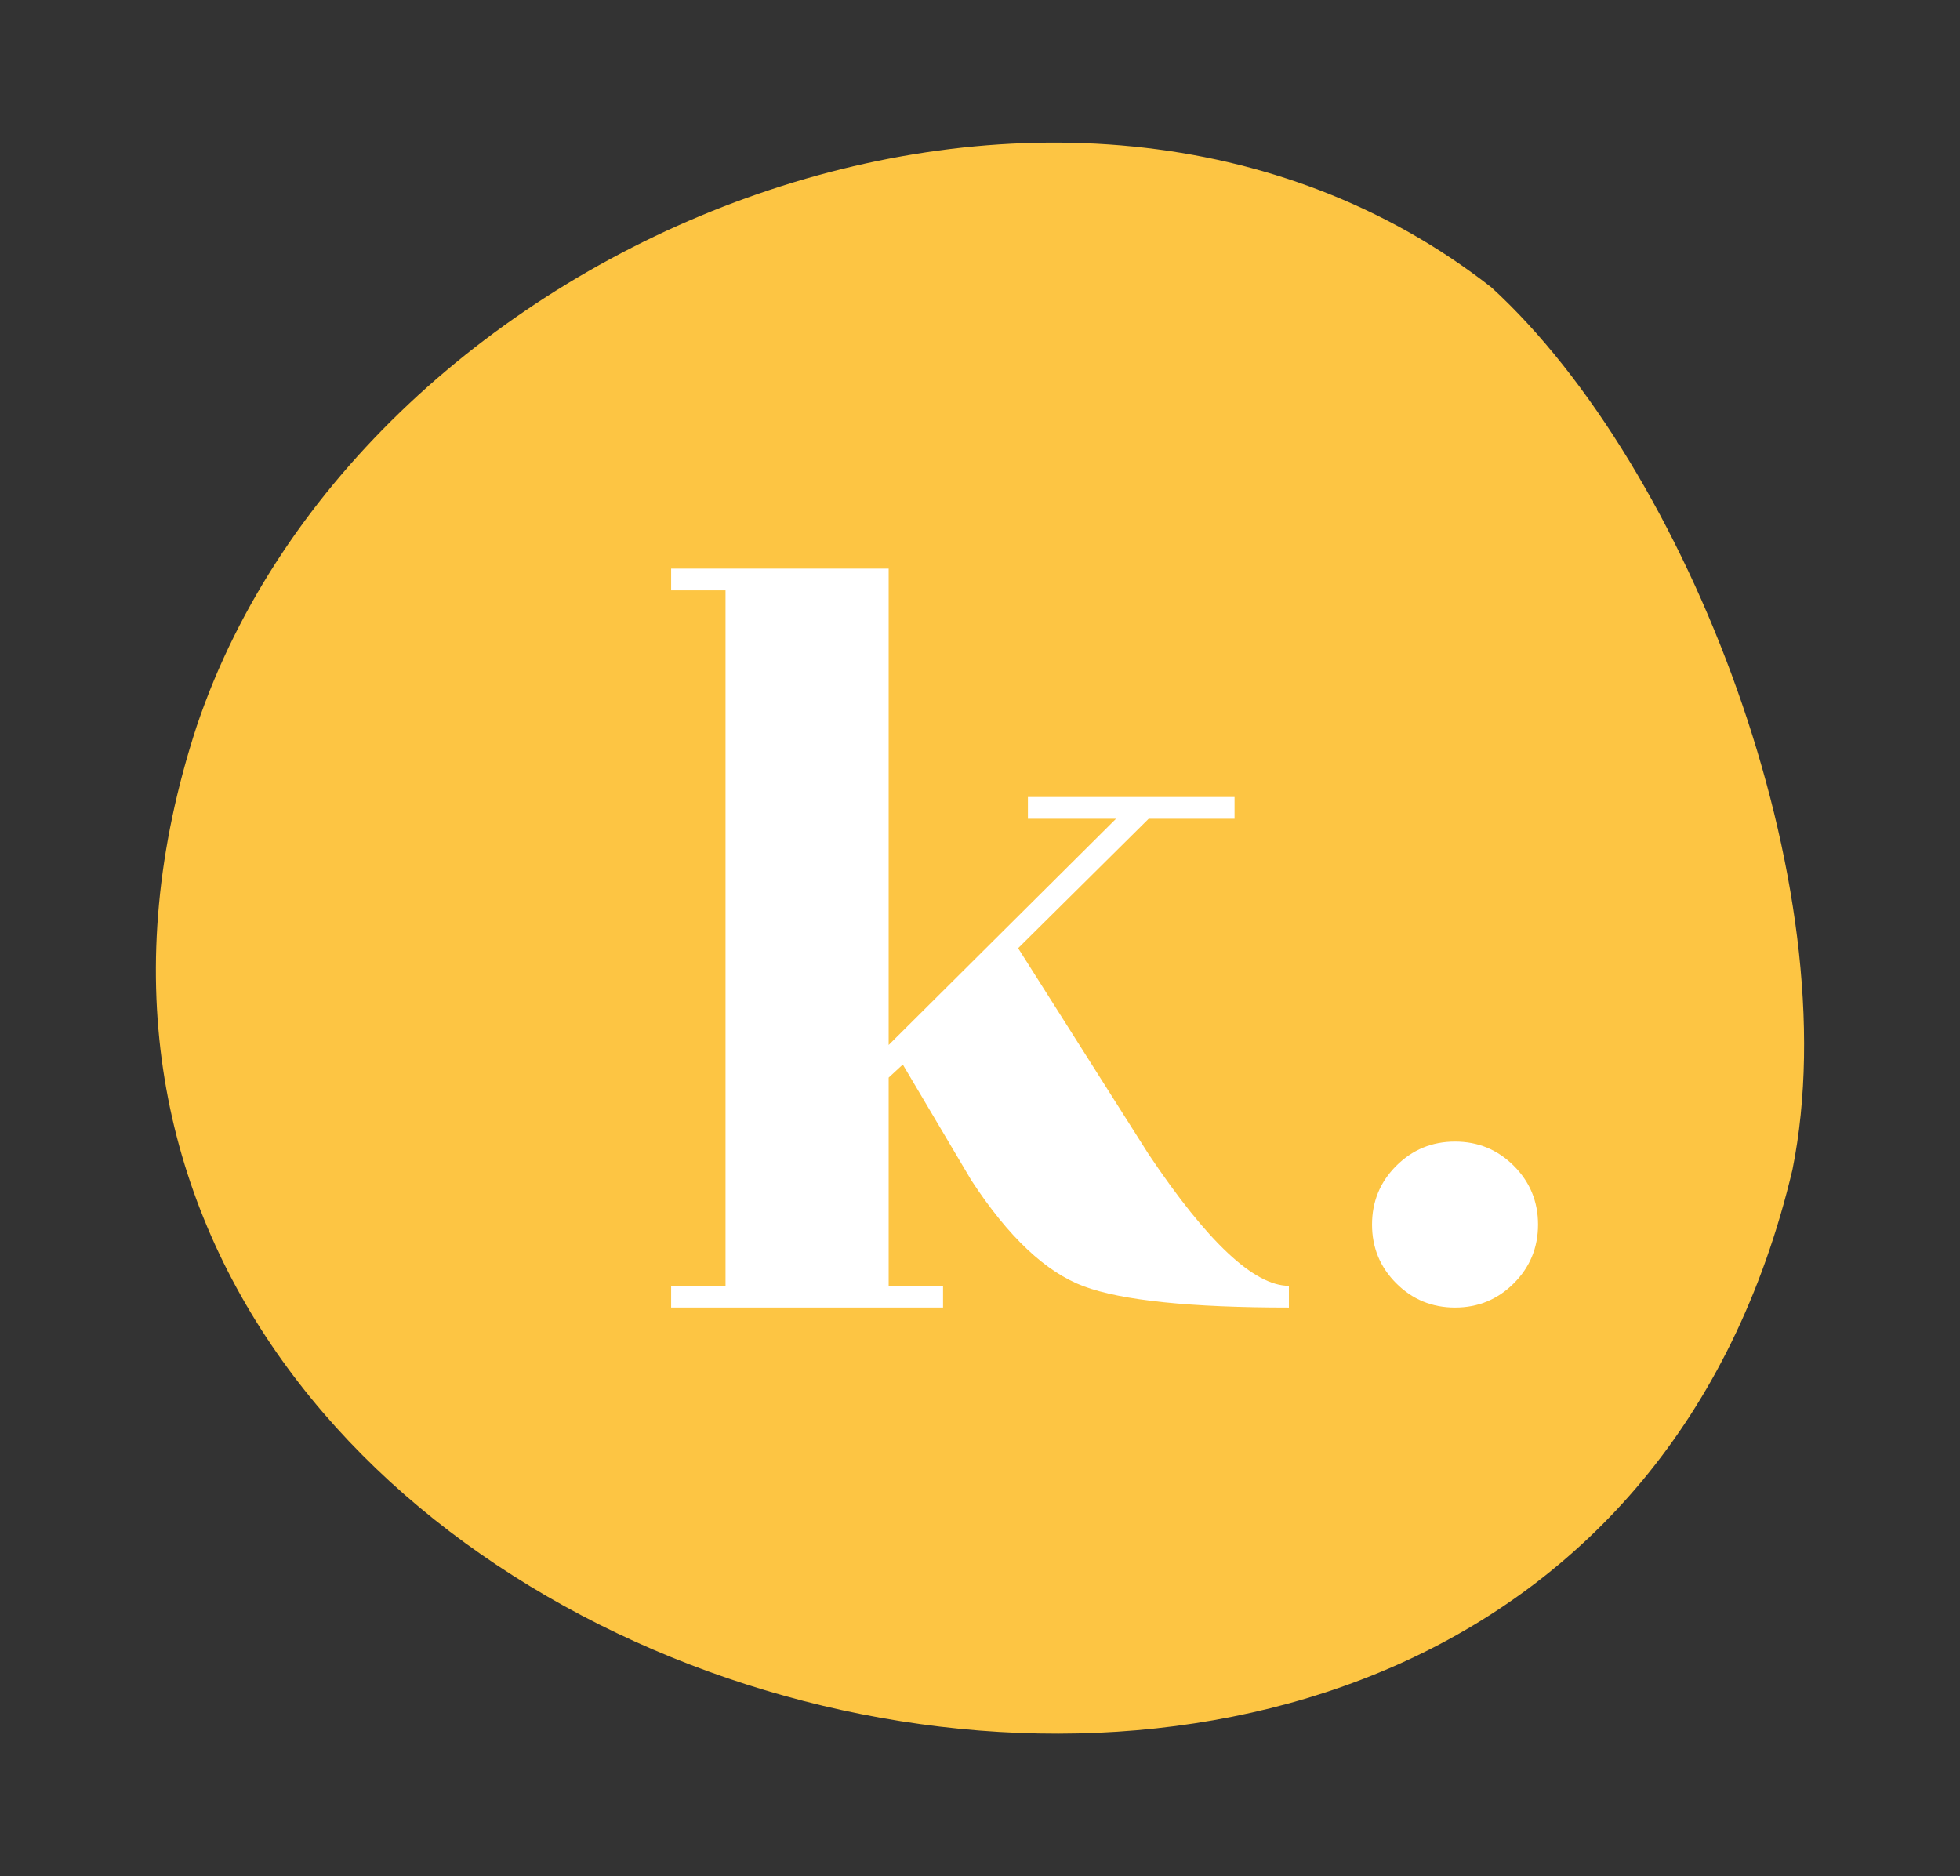
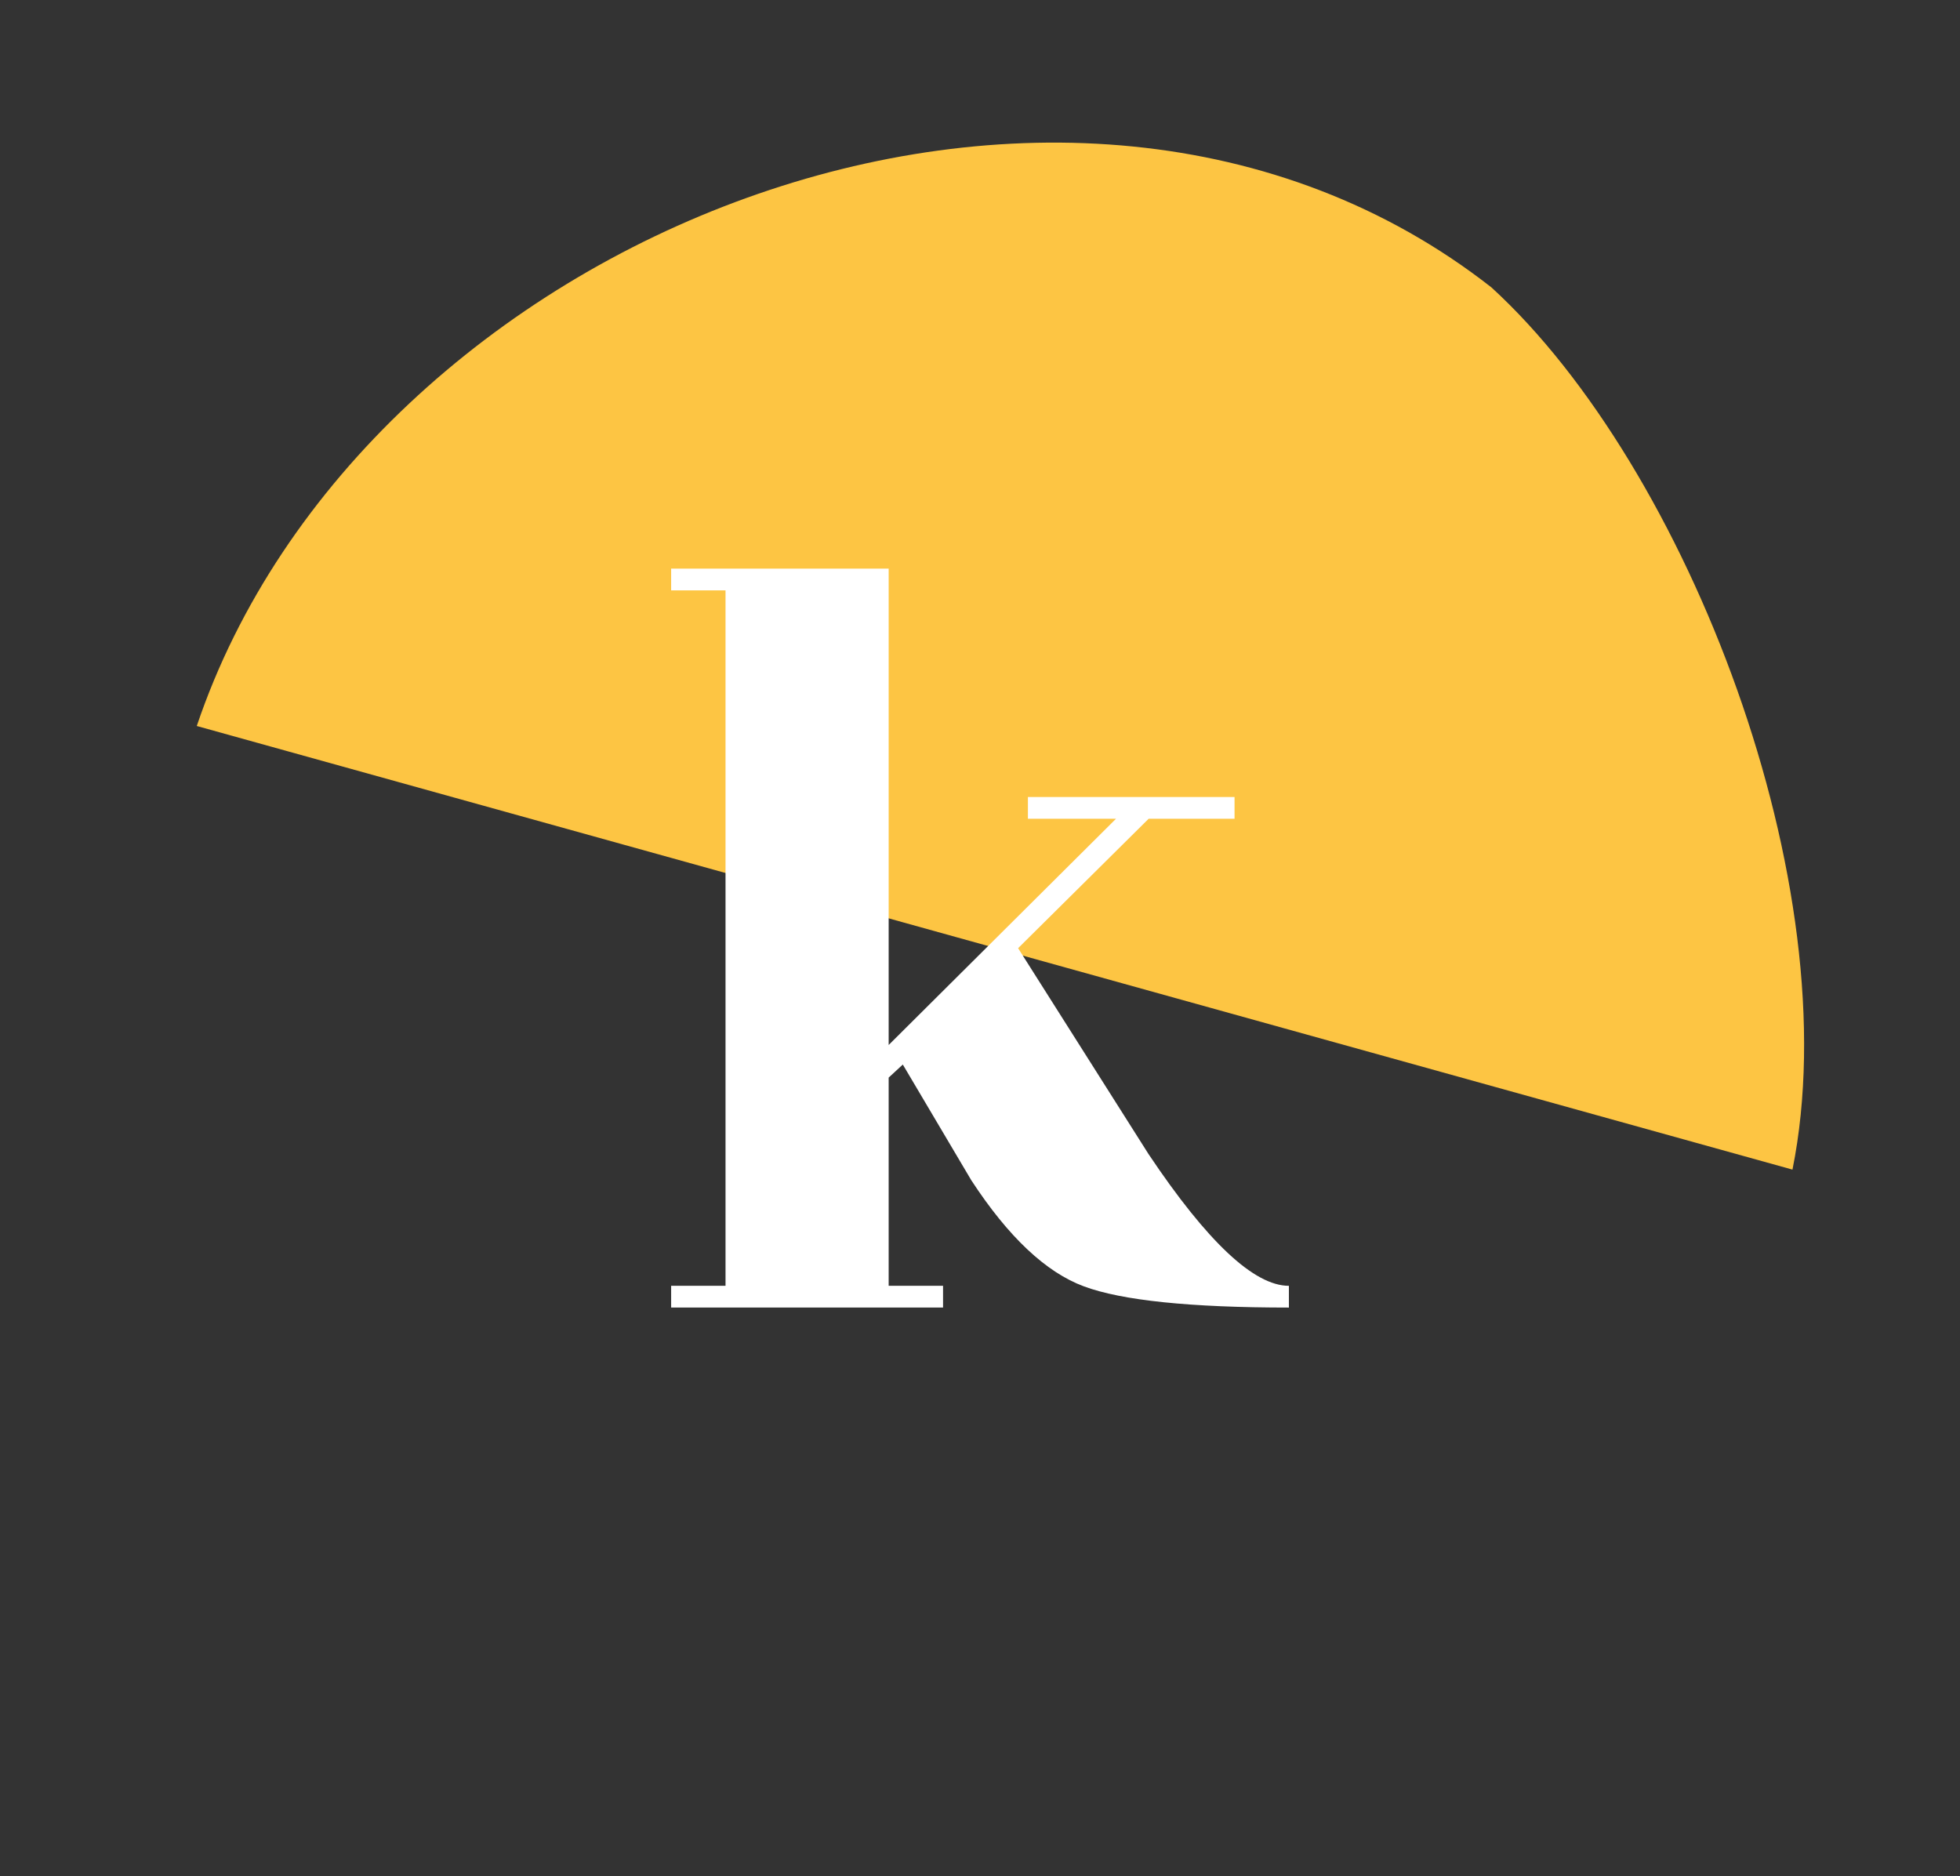
<svg xmlns="http://www.w3.org/2000/svg" viewBox="0 0 536.3 513.41" id="Calque_26">
  <rect x="0" y="0" width="536.3" height="513.41" fill="#333333" stroke="none" />
  <defs>
    <style>
      .cls-1 {
        fill: #fff;
      }

      .cls-2 {
        fill: none;
      }

      .cls-3 {
        clip-path: url(#clippath-1);
      }

      .cls-4 {
        fill: #fff4df;
      }

      .cls-5 {
        opacity: .2;
      }

      .cls-6 {
        fill: #fdc543;
      }

      .cls-7 {
        clip-path: url(#clippath);
      }
    </style>
    <clipPath id="clippath">
      <rect height="1888" width="4096" y="660.08" x="242.11" class="cls-2" />
    </clipPath>
    <clipPath id="clippath-1">
      <rect height="1916.41" width="1077.92" y="-1412.41" x="1751.12" class="cls-2" />
    </clipPath>
  </defs>
  <g class="cls-7">
    <g class="cls-5">
      <g>
        <path d="M-12.32,819.61c.73-2.02,1.48-4.03,2.21-6.04-.49-.43-.97-.87-1.42-1.36-4.15-4.52-7.08-10.33-6.89-16.62,1.08-34.39,2.16-68.79,3.24-103.18,1.07-34.2,2.15-68.4,3.22-102.6.61-19.35,1.21-38.69,1.82-58.04.19-6.15,2.49-12.23,6.89-16.62,2.13-2.29,4.65-3.91,7.57-4.86,1.16-.61,2.36-1.07,3.6-1.41C57.12,441.96,311.21,58.24,317.97,43.42c44.66-71.83,88.95-144.16,133.58-216.81,1.06,0,2.11,0,3.17,0,.14-.88.28-1.75.42-2.57.18-1.11.45-2.19.83-3.25.84-2.33,1.86-4.63,2.88-6.88.22-.49.47-.97.73-1.44,1.49-2.63,3.54-5.01,5.45-7.31,1.59-1.23,3.17-2.45,4.76-3.68,2.7-1.72,5.61-2.65,8.74-2.79,2.08-.56,4.17-.56,6.25,0,3.13.14,6.04,1.07,8.74,2.79,1.59,1.23,3.17,2.45,4.76,3.68l3.68,4.76c1.52,2.39,2.42,4.96,2.71,7.69.37.89.69,1.8.95,2.74.28,2.08.56,4.17.84,6.25h0s39.98,0,39.98,0c.23-.31.45-.63.68-.93,3.12-4.12,9.08-3.14,10.57.93h46.11c9.28,90.49-212.04,337.2-296.83,458.12-5.75,8.8-11.44,17.65-17.08,26.52.04.04.08.08.13.11-.06,0-.12-.02-.18-.02-21.51,33.81-42.28,68.08-62.26,102.82-14.77,25.69-29.1,51.65-43.01,77.81.07.06.13.13.2.18-.13.06-.26.12-.39.18-19.14,36.01-37.5,72.43-54.99,109.27-16.62,35.01-32.48,70.38-47.59,106.06-29.96,71.3-56.9,143.86-80.63,217.46-6.84,21.23-13.42,42.54-19.73,63.93-3.48,11.78-16.68,20.38-28.92,16.42-11.94-3.86-20.15-16.29-16.42-28.92,15.6-52.82,32.8-105.17,51.61-156.94Z" class="cls-4" />
        <path d="M-113.69,391.07l2.37-5.62c2.09-3.53,4.9-6.34,8.43-8.43.27-.21.55-.42.82-.63,9.44-7.35,18.63-15.03,27.54-23.02.28-3.22,1.2-6.33,3.08-8.8,14.03-18.41,27.95-36.92,41.77-55.49-1.04-1.15-1.95-2.41-2.69-3.81-2.83-5.36-4.49-12.2-2.37-18.12,3.19-8.91,5.79-18.01,7.84-27.23-.24-.31-.49-.63-.73-.94-2.13-3.67-3.2-7.62-3.21-11.87l8.74-86.41c.83-8.17,1.65-16.35,2.48-24.52-.12-3.21.54-6.2,1.99-8.98-.25-.7-.47-1.41-.64-2.15-.28-2.08-.56-4.17-.84-6.25.01-4.24,1.08-8.2,3.21-11.87,7.48-9.87,14.96-19.75,22.43-29.62v-2.66C51.68-10.23,100.65-72.76,151.14-133.61c7.86-10.37,15.71-20.74,23.57-31.11,1.6-2.11,3.19-4.21,4.79-6.32,1.48-2.74,3.5-4.94,6.06-6.6,2.27-2.08,4.94-3.48,7.99-4.21,3.12-.98,6.25-1.12,9.37-.42,3.13.14,6.04,1.07,8.74,2.79,2.54,1.64,4.93,3.69,6.84,6.08,21.38,0,42.76,0,64.15,0,.54-.89,1.1-1.78,1.64-2.67,2.74-4.49,5.47-8.99,8.2-13.49,3.1-5.11,8.26-9.21,14.05-10.8,5.63-1.55,13.12-.85,18.12,2.37,5.02,3.24,9.44,8.06,10.81,14.05.79,3.47.99,7.08.41,10.54h10.28c-13.13,20.17-40.71,70.32-69.86,99.36-3.26,5.17-6.51,10.34-9.79,15.5-11.52,18.15-23.15,36.23-34.87,54.25-1.45,2.53-2.87,5.06-4.32,7.58-17.95,31.1-36.53,61.83-55.73,92.17-19.12,30.22-38.86,60.05-59.2,89.47-10.63,15.38-21.43,30.63-32.38,45.78.27.31.56.61.88.91-.85.42-1.72.9-2.58,1.43-1.33,1.84-2.68,3.66-4.02,5.49-12.81,24.23-27.54,47.44-44.03,69.34-19.7,26.15-41.25,50.75-65.27,73.03-14.05,13.03-28.87,25.14-44.14,36.7-2.7,1.72-5.61,2.65-8.74,2.79-3.13.7-6.25.56-9.37-.42-3.06-.73-5.73-2.13-8-4.21-2.56-1.66-4.58-3.86-6.06-6.6-2.88-5.46-4.33-12.07-2.37-18.12Z" class="cls-4" />
        <path d="M608.18,1994.34s-.03.02-.05.03c.05-.16.1-.32.14-.48,0-.02,0-.04.01-.06l.26.27c166.87-758.28,332.31-1464.46,644.04-2167.49,3.12,0,6.25,0,9.37,0l4.54,5.59c.05-1.86.1-3.73.15-5.59,29.94,0,59.87,0,89.81,0,2.48-3.71,4.95-7.42,7.43-11.14,3.25-4.88,8.11-9.45,14.05-10.8,2.08-.28,4.17-.56,6.25-.84.39-.01.77-.02,1.16,0,1.92-3.37,3.82-6.76,5.69-10.16,1.48-2.74,3.5-4.94,6.06-6.6,2.27-2.08,4.94-3.48,7.99-4.21,2.08-.28,4.17-.56,6.25-.84,3.24-.12,6.26.55,9.06,2.02,1.99.56,3.72,1.57,5.19,3.02,1.05.68,1.99,1.48,2.86,2.35,16.37-22.82,54.61.24,39.36,25.6-57.7,95.94-106.99,196.56-149.23,300.13.41.22.81.43,1.21.64-.87,1.15-1.77,2.13-2.68,2.96-12.24,30.14-23.88,60.52-34.95,91.11-50.08,138.32-89.24,280.39-122.15,423.71-33.57,146.18-60.53,293.76-86.27,441.48-26.9,154.37-52.52,309-82.99,462.72-30.4,153.33-65.67,305.87-111.73,455.32-5.65,18.35-21.37,62.97-24.32,65.56-41.5,124.43-83.06,248.83-123.81,373.5-26.77,81.89-52.05,164.46-69.36,248.94-17.19,83.94-25.66,166.22-30.1,252.59-4,77.81-4.4,155.72-4.06,233.62.39-.03.82.04,1.34.25-.44.73-.88,1.45-1.33,2.18.09,18.71.21,37.41.34,56.12.04,5.54-7.43,96.15-15.64,135.68-2.51,12.06-17.37,20.16-28.92,16.42-11.37-3.68-17.63-13.5-16.96-24.74h-156.79c-13.84-240.45-26.67-460.7,22.72-696.87,46.48-222.25,130.3-437.79,176.07-661.99Z" class="cls-4" />
        <path d="M895.21-170.21c7.82-10.58,1.33-25.87-8.43-32.17-4.99-3.22-12.49-3.92-18.12-2.37-6.33,1.74-10.29,5.71-14.05,10.8-4.94,6.69-9.87,13.39-14.78,20.11-.11.15-.22.3-.32.45h-86.66c-3.17-1.41-6.68-2.19-9.84-2.19-3.43,0-6.63.81-9.59,2.19h-10.16c-8.66,10.83-17.55,21.56-26.5,32.27-13,12.59-25.68,25.51-38.01,38.76-19.18,20.62-37.53,42.03-54.98,64.13-18.51,23.46-36.22,47.53-52.8,72.4-.09.13-.18.27-.26.4-104.29,125.84-190.49,337.27-238.87,426.49C169.89,722.83,96.95,1003.63,6.53,1286.62v1170.83c54.92-49.03,56.56-233.79,70.01-298.7l.28.29s0,0,0,0c0,0-.27-.3-.27-.3,0,0,.27.3.27.3-.76,3.81,57.91-282.18,63.36-299.61,4.78-15.27,9.36-30.6,13.74-45.98,13.68-36.97,41-173.29,46.92-209.14,7.43-45.02,13.34-90.32,17.62-135.75,1-10.61,1.9-21.22,2.72-31.85,23.1-120.38,61.67-304.09,71.18-363.74,11.54-43.28,23.74-86.38,36.64-129.27,18.8-62.55,39.04-124.67,60.69-186.29,21.65-61.62,44.72-122.74,69.17-183.31,6.14-15.21,12.37-30.38,18.69-45.52,1.61-3.85,3.22-7.7,4.84-11.55.15-.36.26-.63.35-.83.02-.05.04-.09.06-.15.81-1.92,1.63-3.85,2.44-5.77,3.15-7.41,6.31-14.82,9.5-22.21,9-20.88,18.19-41.68,27.53-62.42,16.56-31.66,33.49-63.13,50.8-94.4,32.09-57.98,65.45-115.27,100.04-171.8,34.59-56.53,70.42-112.3,107.44-167.27,37.03-54.97,75.26-109.11,114.65-162.41ZM51.62,2313.51c.84-1.03,1.69-2.07,2.53-3.1,1.31,1.49.45,2.52-2.53,3.1Z" class="cls-4" />
        <path d="M-14.63,3025.62c6.21-39.44,13.31-78.75,21.27-117.88,4.92-24.18,10.18-48.29,15.77-72.33,3.34-17.96,6.9-35.87,10.71-53.74,1.06-4.98,2.14-9.95,3.24-14.92.83-3.78,2.85-7.17,5.58-9.93,7.16-27.07,14.73-54.03,22.73-80.86,11.41-38.26,23.68-76.27,36.79-113.99,1.62-4.65,3.24-9.29,4.89-13.93.83-2.36,1.88-4.57,3.17-6.59,39.7-136.73,78.88-276.87,105.7-415.52,0,0-.23.23-.23.23,123.49-443.07,171.38-919.66,296.03-1368.36,68.25-245.7,198.84-574.51,369.93-781.55,7.75-14.26,15.59-28.47,23.58-42.6,9.83-17.4,19.84-34.7,30.01-51.89,10.18-17.2,20.53-34.29,31.04-51.28,1.28-2.07,2.57-4.15,3.86-6.22,3.18-5.11,8.19-9.19,14.05-10.8,3.13-.98,6.25-1.12,9.38-.42,3.13.14,6.04,1.07,8.74,2.79,2.34,1.51,4.53,3.37,6.36,5.52,1.68-1.07,3.51-1.87,5.53-2.35,3.13-.98,6.25-1.12,9.37-.42,3.13.14,6.04,1.07,8.74,2.79,2.24,1.45,4.36,3.21,6.15,5.25h58.53c1.01-2.27,2.03-4.53,3.04-6.8,2.61-5.89,5.21-11.78,7.8-17.67,2.22-5.04,8.99-9.41,14.05-10.8,5.63-1.55,13.12-.85,18.12,2.37,5.02,3.24,9.44,8.06,10.8,14.05,1.49,6.55.32,12.01-2.37,18.12-20.65,46.95-41.86,93.65-63.63,140.09-21.67,46.24-43.9,92.22-66.67,137.93-22.87,45.91-46.29,91.54-70.25,136.89-4.65,8.8-9.34,17.57-14.02,26.35-.3.69-.6,1.39-.89,2.08-1.74,4.09-3.45,8.19-5.17,12.29.2.27.42.54.61.83-.1.03-.5.18-1.14.42-49.09,116.88-92.42,236.25-130.25,357.23-39.39,125.98-72.66,253.88-99.61,383.1-26.11,125.21-43.76,251.96-69.02,377.32-5.23,25.94-10.85,51.86-16.99,77.65.57-.17,1.14-.34,1.71-.51-.77.87-1.49,1.76-2.21,2.66-18.04,75.38-83.22,322.79-92.49,368.36-6.06,56.85-15,113.41-25.94,169.49-21.36,109.54-50.34,217.4-80.22,324.87-29.78,107.13-60.64,214.03-85.57,322.43-10.83,47.1-20.62,94.49-28.77,142.14-4.68,56.37-7.12,112.93-7.23,169.5-.12,60.97,2.41,121.94,7.58,182.69,2.8,32.9,6.39,65.74,10.73,98.47,5.44,40,12.02,79.84,19.75,119.47,1.22,6.27.94,12.45-2.37,18.12-2.85,4.88-8.45,9.53-14.05,10.8-6.02,1.37-12.77,1.07-18.12-2.37-4.92-3.18-9.64-8.09-10.8-14.05-.6-3.05-1.17-6.11-1.76-9.17-8.21-.97-15.77-6.08-18.61-16.46-1.03-3.76-2.03-7.52-3.01-11.29h-60.07c-.21,1.69-.42,3.38-.65,5.07-.73,3.06-2.13,5.73-4.21,8-1.66,2.56-3.86,4.58-6.6,6.06-2.7,1.72-5.61,2.65-8.74,2.79-3.12.7-6.25.56-9.37-.42-5.69-1.84-11.18-5.37-14.05-10.8l-2.37-5.62c-1.04-3.86-1.1-7.73-.21-11.59,1.14-11.34,1.03-22.77-.27-34.09-.19-1.19-.39-2.38-.61-3.56-.49.6-.98,1.21-1.46,1.81-7.65,10.35-14.14,21.51-19.34,33.28-3.9,9.81-6.92,19.95-8.96,30.31-.73,3.06-2.13,5.72-4.21,8-1.66,2.56-3.86,4.58-6.6,6.06-2.7,1.72-5.61,2.65-8.74,2.79-3.12.7-6.25.56-9.37-.42-5.69-1.84-11.18-5.37-14.05-10.8-.79-1.87-1.58-3.74-2.37-5.62-1.12-4.17-1.12-8.33,0-12.5.6-3.07,1.32-6.1,2.1-9.12-.15,0-.29-.01-.43-.01-.89,3.41-2.44,6.72-3.9,9.88-.7,1.52-1.54,2.97-2.5,4.33-2.04,2.9-4.17,5.8-6.66,8.34-2.47,2.52-5.47,4.67-8.28,6.73-1.35.99-2.78,1.86-4.29,2.58-3.19,1.54-6.51,3.06-9.95,4.01-.99.27-2,.49-3.01.68.41,5.07.82,10.14,1.27,15.21.5,5.69-2.98,12.72-6.89,16.62-4.08,4.08-10.77,7.15-16.62,6.89-6.08-.27-12.39-2.27-16.62-6.89-4.42-4.82-6.32-10.1-6.89-16.62-3.6-41.18-5.99-82.47-7.13-123.79-1-36.15-1.06-72.33-.18-108.48-4.34-.94-8.46-2.89-11.51-6.21-3.94-4.3-7.57-10.56-6.89-16.62,4.66-41.39,10.22-82.69,16.7-123.83Z" class="cls-4" />
      </g>
    </g>
  </g>
  <g class="cls-3">
    <g class="cls-5">
      <g>
        <path d="M503.05,290.95c.4-.26.81-.52,1.21-.78-.13.44-.26.88-.4,1.32-.27-.18-.54-.36-.82-.54Z" class="cls-4" />
-         <path d="M504.3,290.15s-.03.02-.04.03c.04-.13.08-.25.11-.38,0-.02,0-.03,0-.05l.21.21c133.23-605.4,265.31-1169.2,514.19-1730.48,2.49,0,4.99,0,7.48,0l3.62,4.47c.04-1.49.08-2.98.12-4.47,23.9,0,47.8,0,71.7,0,1.98-2.96,3.95-5.93,5.93-8.89,2.6-3.89,6.48-7.55,11.22-8.63,1.66-.22,3.33-.45,4.99-.67.31-.01.62-.01.92,0,1.54-2.69,3.05-5.39,4.54-8.11,1.18-2.19,2.79-3.94,4.83-5.27,1.81-1.66,3.94-2.78,6.38-3.36,1.66-.22,3.33-.45,4.99-.67,2.58-.1,4.99.44,7.23,1.62,1.59.45,2.97,1.25,4.14,2.41.84.55,1.59,1.18,2.29,1.87,13.07-18.22,43.6.19,31.43,20.44-46.06,76.6-85.42,156.93-119.14,239.61.33.17.65.34.96.51-.7.92-1.41,1.7-2.14,2.36-9.77,24.06-19.06,48.32-27.91,72.74-39.99,110.44-71.25,223.86-97.52,338.28-26.8,116.71-48.33,234.53-68.88,352.47-21.48,123.25-41.93,246.7-66.26,369.43-24.27,122.42-52.43,244.2-89.2,363.52-4.51,14.65-17.06,50.28-19.42,52.34-33.13,99.34-66.32,198.66-98.85,298.2-21.37,65.38-41.56,131.3-55.37,198.75-13.73,67.02-20.48,132.71-24.03,201.66-3.2,62.12-3.51,124.33-3.24,186.52.31-.02.66.03,1.07.2-.35.58-.71,1.16-1.06,1.74.07,14.94.17,29.87.27,44.8.03,4.42-5.93,76.76-12.49,108.32-2,9.63-13.87,16.09-23.09,13.11-9.07-2.94-14.07-10.78-13.54-19.75h-125.18c-11.05-191.97-21.29-367.82,18.14-556.37,37.1-177.44,104.03-349.52,140.57-528.52Z" class="cls-4" />
        <path d="M733.46-1437.98c6.24-8.45,1.06-20.66-6.73-25.68-3.99-2.57-9.97-3.13-14.46-1.89-5.06,1.39-8.21,4.56-11.22,8.63-3.95,5.34-7.88,10.69-11.8,16.05-.09.12-.17.24-.26.36h-69.19c-2.53-1.13-5.33-1.75-7.86-1.75-2.74,0-5.29.65-7.65,1.75h-8.11c-6.92,8.64-14.01,17.21-21.15,25.76-10.38,10.05-20.5,20.37-30.35,30.95-15.32,16.46-29.96,33.55-43.89,51.2-14.78,18.73-28.92,37.95-42.16,57.8-.07.11-.14.21-.21.32-83.26,100.47-152.09,269.27-190.71,340.5C154.38-725,96.15-500.81,23.95-274.88v934.76c43.85-39.14,45.16-186.65,55.9-238.48l.22.24s0,0,0,0c0,0-.22-.24-.22-.24,0,0,.22.24.22.24-.61,3.04,46.23-225.29,50.59-239.2,3.81-12.19,7.47-24.43,10.97-36.71,10.92-29.52,32.73-138.35,37.46-166.97,5.94-35.94,10.65-72.11,14.07-108.38.8-8.47,1.52-16.95,2.17-25.43,18.44-96.11,49.23-242.78,56.83-290.4,9.21-34.55,18.96-68.96,29.25-103.21,15.01-49.94,31.17-99.53,48.46-148.73,17.29-49.2,35.7-98,55.22-146.35,4.9-12.14,9.88-24.26,14.92-36.34,1.28-3.08,2.57-6.15,3.87-9.22.12-.29.21-.5.28-.66.02-.04.03-.08.05-.12.65-1.54,1.3-3.07,1.95-4.6,2.51-5.92,5.04-11.83,7.59-17.73,7.19-16.67,14.52-33.28,21.98-49.83,13.22-25.28,26.74-50.4,40.55-75.37,25.62-46.29,52.26-92.03,79.87-137.16,27.62-45.13,56.22-89.66,85.78-133.55,29.56-43.88,60.09-87.11,91.54-129.67ZM59.96,544.97c.67-.83,1.35-1.65,2.02-2.48,1.05,1.19.36,2.01-2.02,2.48Z" class="cls-4" />
        <path d="M7.07,1113.5c4.96-31.49,10.62-62.87,16.98-94.11,3.93-19.3,8.13-38.55,12.59-57.74,2.66-14.34,5.51-28.64,8.55-42.9.85-3.98,1.71-7.95,2.59-11.92.67-3.01,2.28-5.72,4.46-7.93,5.72-21.61,11.76-43.14,18.15-64.56,9.11-30.55,18.9-60.9,29.37-91.01,1.29-3.71,2.59-7.42,3.9-11.12.66-1.88,1.5-3.65,2.53-5.26,31.7-109.16,62.97-221.04,84.39-331.74,0,0-.18.18-.18.18C288.98,41.66,327.22-338.85,426.74-697.08c54.49-196.16,158.75-458.68,295.34-623.98,6.19-11.38,12.45-22.73,18.82-34.01,7.85-13.89,15.84-27.7,23.96-41.43,8.12-13.73,16.39-27.38,24.78-40.94,1.03-1.66,2.05-3.31,3.08-4.96,2.54-4.08,6.54-7.34,11.22-8.63,2.5-.78,4.99-.89,7.49-.34,2.5.11,4.82.86,6.98,2.23,1.87,1.2,3.62,2.69,5.08,4.41,1.34-.85,2.8-1.5,4.41-1.88,2.5-.78,4.99-.89,7.48-.34,2.5.11,4.82.86,6.98,2.23,1.79,1.15,3.48,2.56,4.91,4.19h46.73c.81-1.81,1.62-3.61,2.43-5.43,2.08-4.7,4.16-9.4,6.23-14.11,1.77-4.02,7.18-7.51,11.22-8.63,4.49-1.24,10.48-.68,14.46,1.89,4.01,2.58,7.54,6.43,8.63,11.22,1.19,5.23.25,9.59-1.89,14.46-16.49,37.48-33.42,74.77-50.8,111.84-17.3,36.92-35.05,73.63-53.23,110.12-18.26,36.65-36.96,73.08-56.09,109.29-3.71,7.02-7.45,14.03-11.2,21.04-.24.55-.48,1.11-.71,1.66-1.39,3.27-2.75,6.54-4.13,9.81.16.22.33.43.49.66-.08.02-.4.14-.91.34-39.19,93.32-73.79,188.62-103.99,285.21-31.45,100.58-58.01,202.69-79.53,305.85-20.85,99.97-34.93,201.16-55.1,301.25-4.17,20.71-8.66,41.4-13.56,62,.45-.14.91-.27,1.36-.41-.62.7-1.19,1.41-1.77,2.12-14.4,60.18-66.44,257.7-73.84,294.09-4.84,45.38-11.98,90.54-20.71,135.32-17.05,87.45-40.19,173.57-64.04,259.37-23.78,85.53-48.41,170.88-68.32,257.42-8.65,37.6-16.46,75.44-22.97,113.48-3.73,45.01-5.68,90.16-5.77,135.32-.1,48.68,1.92,97.35,6.05,145.85,2.24,26.27,5.1,52.48,8.57,78.62,4.35,31.94,9.6,63.74,15.77,95.38.98,5.01.75,9.94-1.89,14.46-2.28,3.89-6.74,7.61-11.22,8.63-4.8,1.09-10.2.86-14.46-1.89-3.93-2.53-7.7-6.46-8.63-11.22-.48-2.44-.94-4.88-1.4-7.32-6.55-.77-12.59-4.85-14.86-13.14-.82-3-1.62-6.01-2.4-9.02h-47.96c-.17,1.35-.34,2.7-.52,4.05-.58,2.44-1.7,4.57-3.36,6.38-1.32,2.04-3.08,3.66-5.27,4.83-2.15,1.37-4.48,2.11-6.98,2.23-2.49.56-4.99.45-7.48-.34-4.54-1.47-8.92-4.28-11.22-8.63l-1.89-4.48c-.83-3.09-.88-6.17-.17-9.26.91-9.05.83-18.18-.22-27.22-.15-.95-.31-1.9-.48-2.84-.39.48-.78.96-1.17,1.45-6.11,8.26-11.29,17.17-15.44,26.57-3.12,7.83-5.52,15.93-7.15,24.2-.58,2.44-1.7,4.57-3.36,6.38-1.32,2.04-3.08,3.65-5.27,4.83-2.15,1.37-4.48,2.11-6.98,2.23-2.49.56-4.99.45-7.48-.34-4.54-1.47-8.92-4.28-11.22-8.63-.63-1.49-1.26-2.99-1.89-4.48-.89-3.33-.89-6.65,0-9.98.48-2.45,1.05-4.87,1.68-7.28-.12,0-.23,0-.34-.01-.71,2.72-1.95,5.36-3.11,7.89-.56,1.21-1.23,2.37-2,3.46-1.63,2.31-3.33,4.63-5.32,6.66-1.98,2.01-4.37,3.73-6.61,5.37-1.08.79-2.22,1.48-3.42,2.06-2.55,1.23-5.2,2.44-7.94,3.2-.79.22-1.59.39-2.4.55.32,4.05.66,8.09,1.01,12.14.4,4.54-2.38,10.15-5.5,13.27-3.26,3.26-8.6,5.71-13.27,5.5-4.85-.22-9.89-1.81-13.27-5.5-3.53-3.85-5.04-8.07-5.5-13.27-2.87-32.88-4.78-65.84-5.7-98.83-.8-28.86-.85-57.75-.15-86.61-3.46-.75-6.75-2.31-9.19-4.96-3.15-3.43-6.04-8.43-5.5-13.27,3.72-33.04,8.16-66.02,13.33-98.86Z" class="cls-4" />
      </g>
    </g>
  </g>
  <g>
-     <path d="M490.46,320.05c15.64-77.54-28.61-192.29-82.39-241.42C291.71-12.43,99.13,64.4,53.84,198.66c-88.11,269.3,371.16,397.87,436.62,121.39Z" class="cls-6" />
+     <path d="M490.46,320.05c15.64-77.54-28.61-192.29-82.39-241.42C291.71-12.43,99.13,64.4,53.84,198.66Z" class="cls-6" />
    <g>
      <path d="M352.67,351.85v5.95c-26.98,0-45.68-1.94-56.09-5.8-10.42-3.87-20.68-13.54-30.8-29.02l-18.75-31.68-3.87,3.57v56.97s14.88,0,14.88,0v5.95h-74.4v-5.95h14.88v-190.29s-14.88,0-14.88,0v-5.95h59.52v130.35l62.2-61.9h-24.1v-5.95h56.54v5.95h-23.51l-35.71,35.41,35.71,56.38c16.07,24,28.86,36.01,38.39,36.01Z" class="cls-1" />
-       <path d="M398.13,357.8c-6.3,0-11.66-2.21-16.08-6.63-4.42-4.42-6.63-9.78-6.63-16.08s2.21-11.66,6.63-16.08c4.42-4.42,9.78-6.63,16.08-6.63s11.66,2.21,16.08,6.63c4.42,4.42,6.63,9.78,6.63,16.08s-2.21,11.66-6.63,16.08c-4.42,4.42-9.78,6.63-16.08,6.63Z" class="cls-1" />
    </g>
  </g>
</svg>